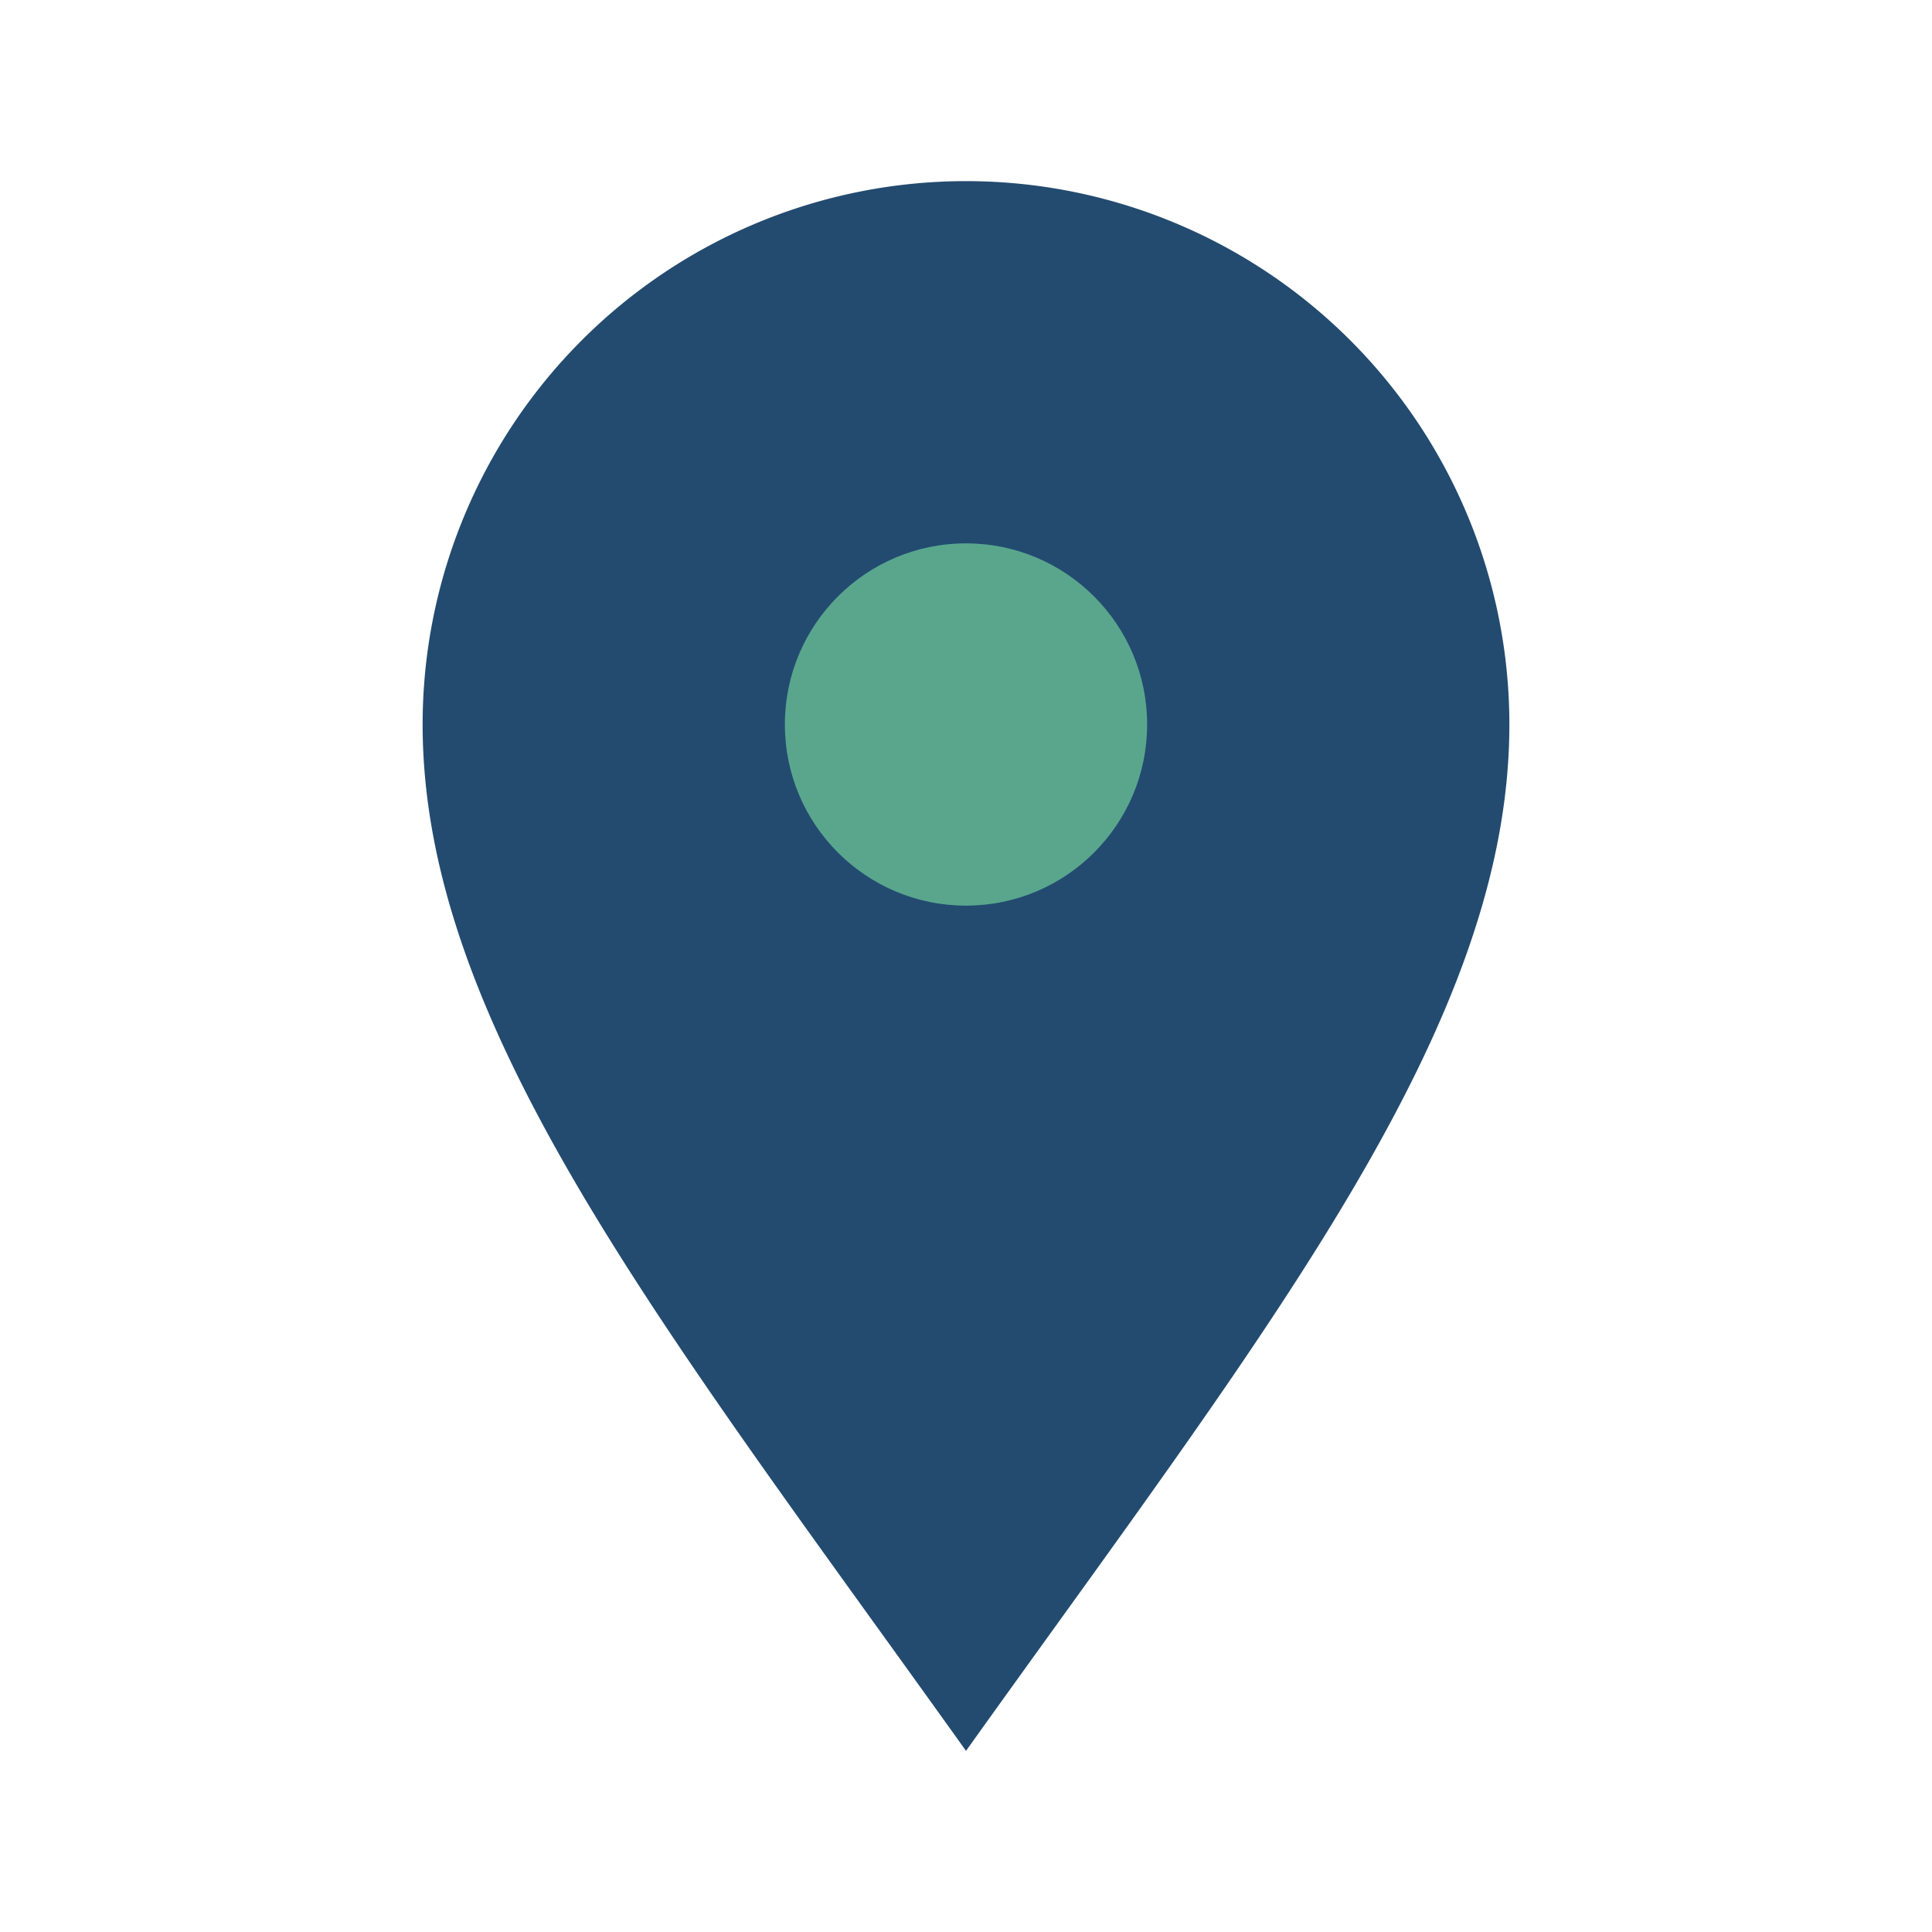
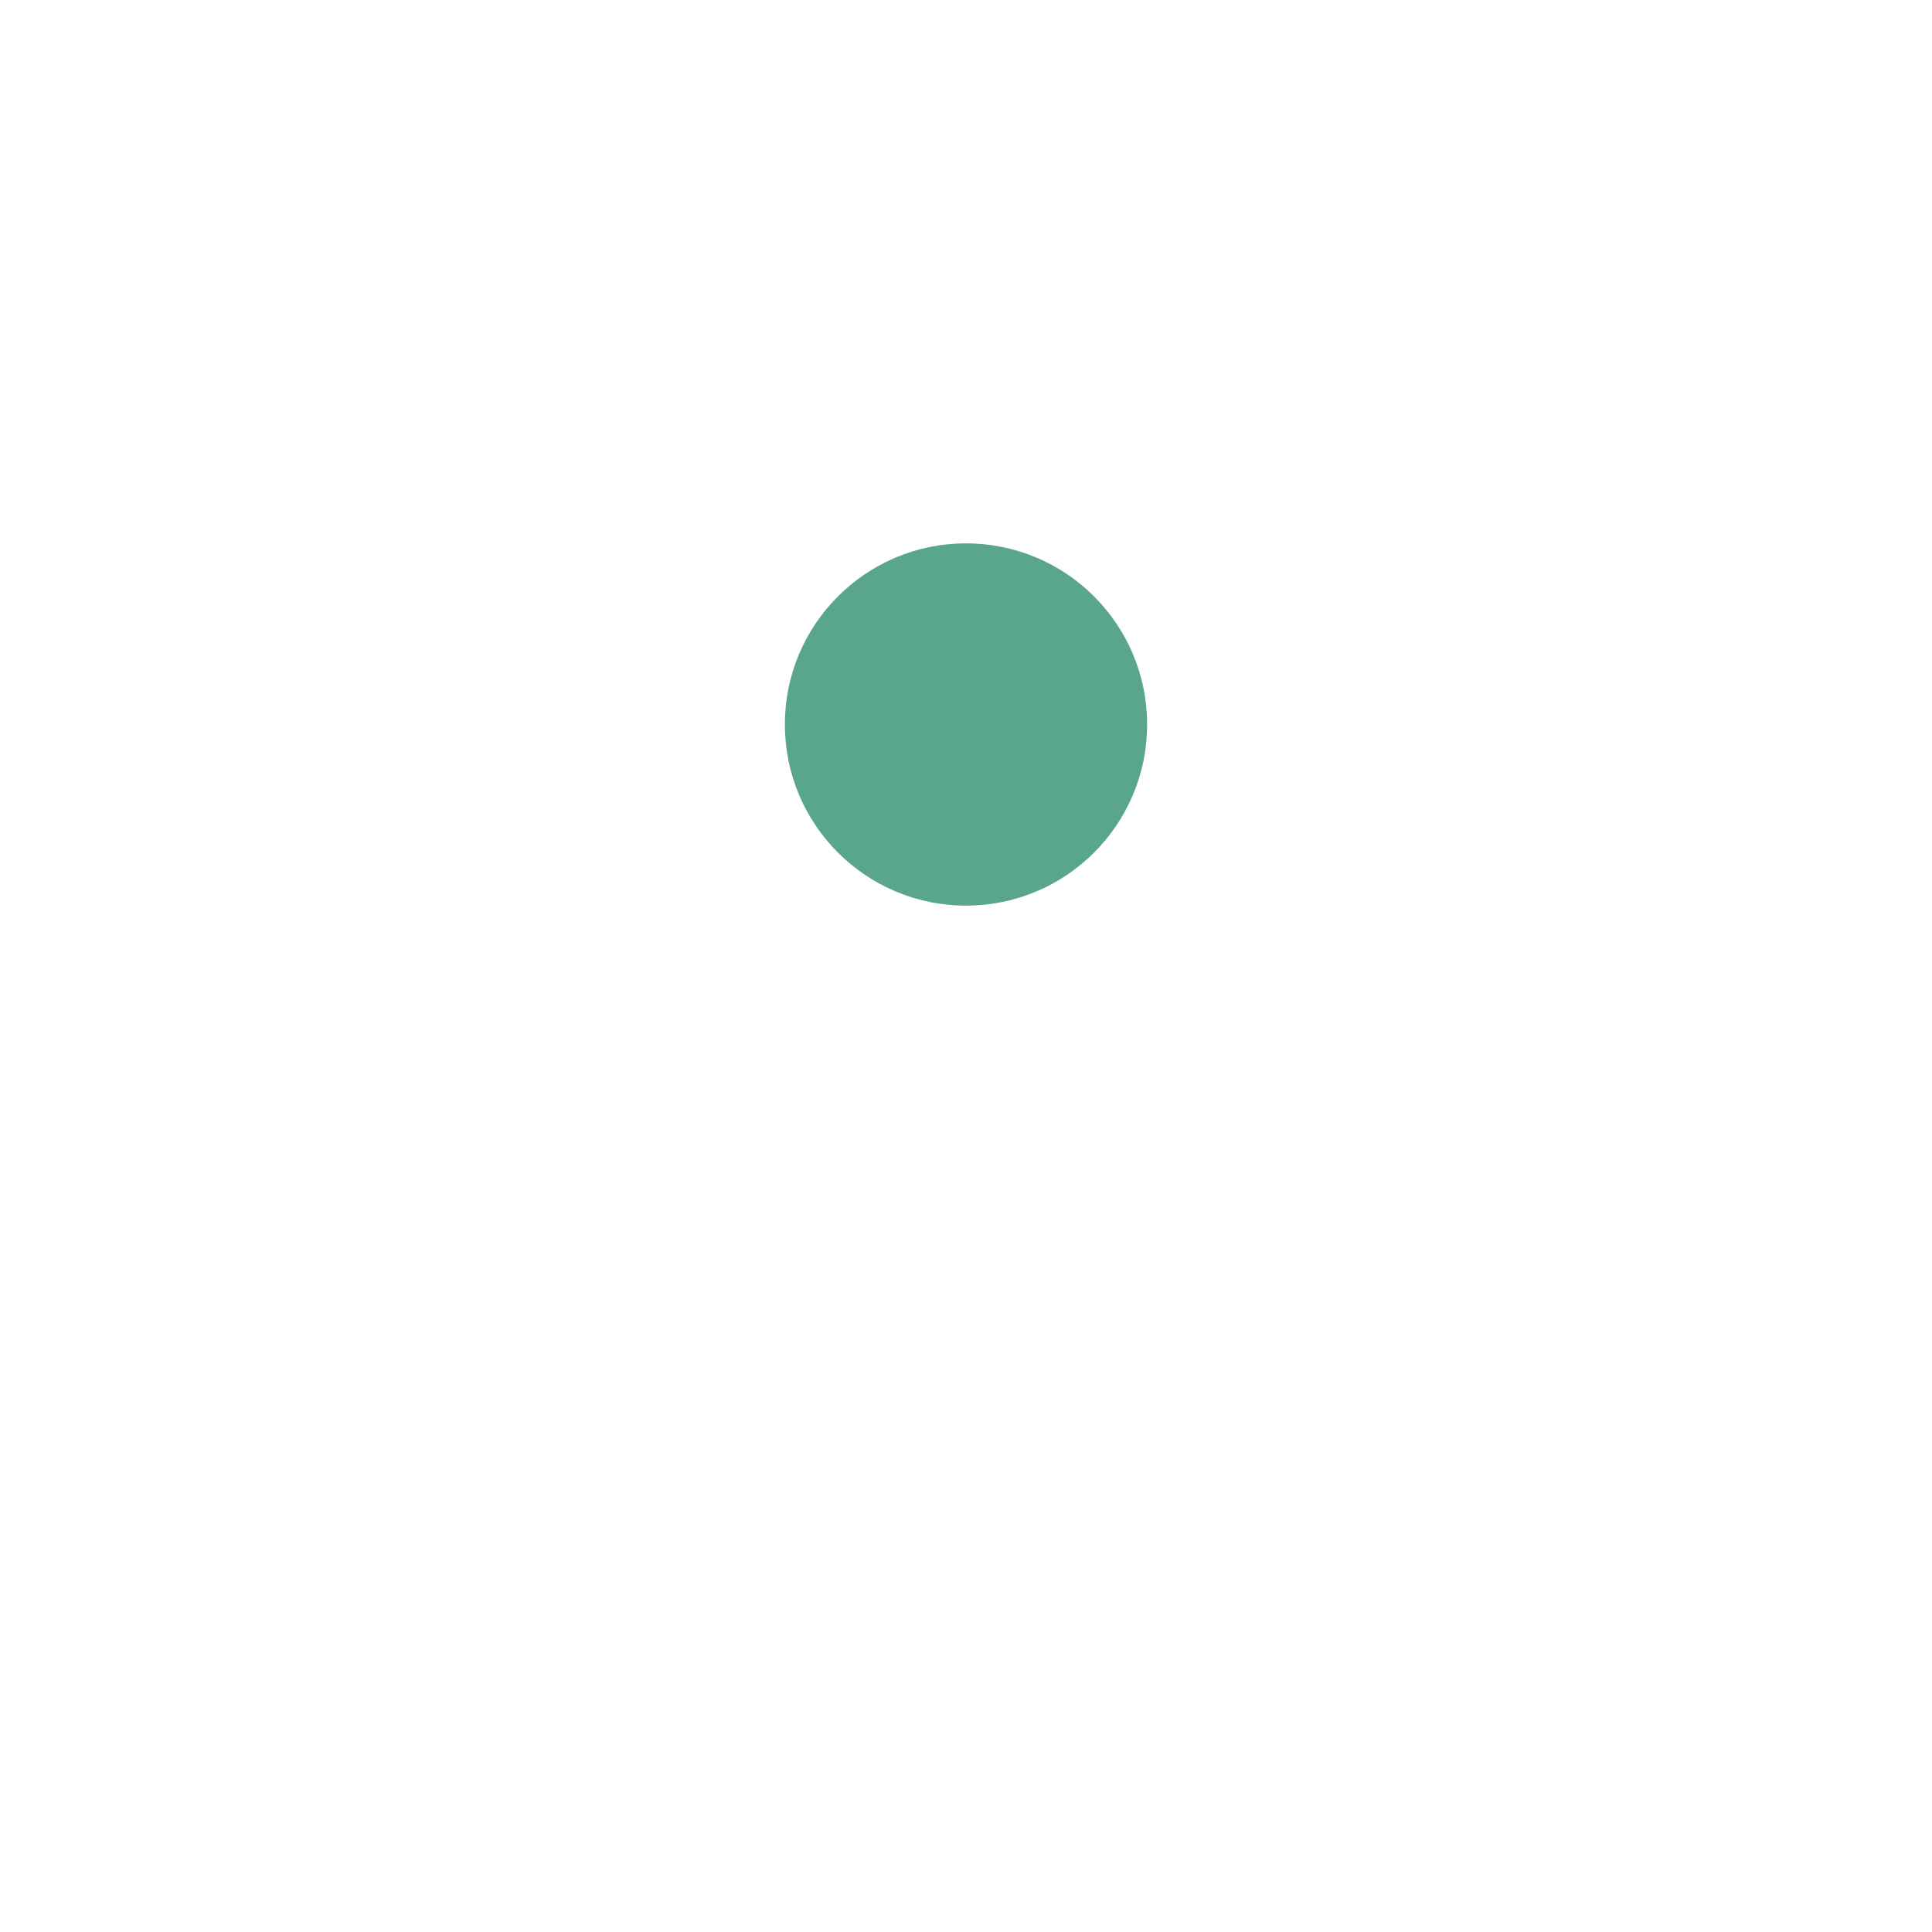
<svg xmlns="http://www.w3.org/2000/svg" width="32" height="32" viewBox="0 0 32 32">
-   <path d="M16 29c5-7 9-12 9-17a9 9 0 10-18 0c0 5 4 10 9 17z" fill="#234B70" />
  <circle cx="16" cy="12" r="3" fill="#59A68D" />
</svg>